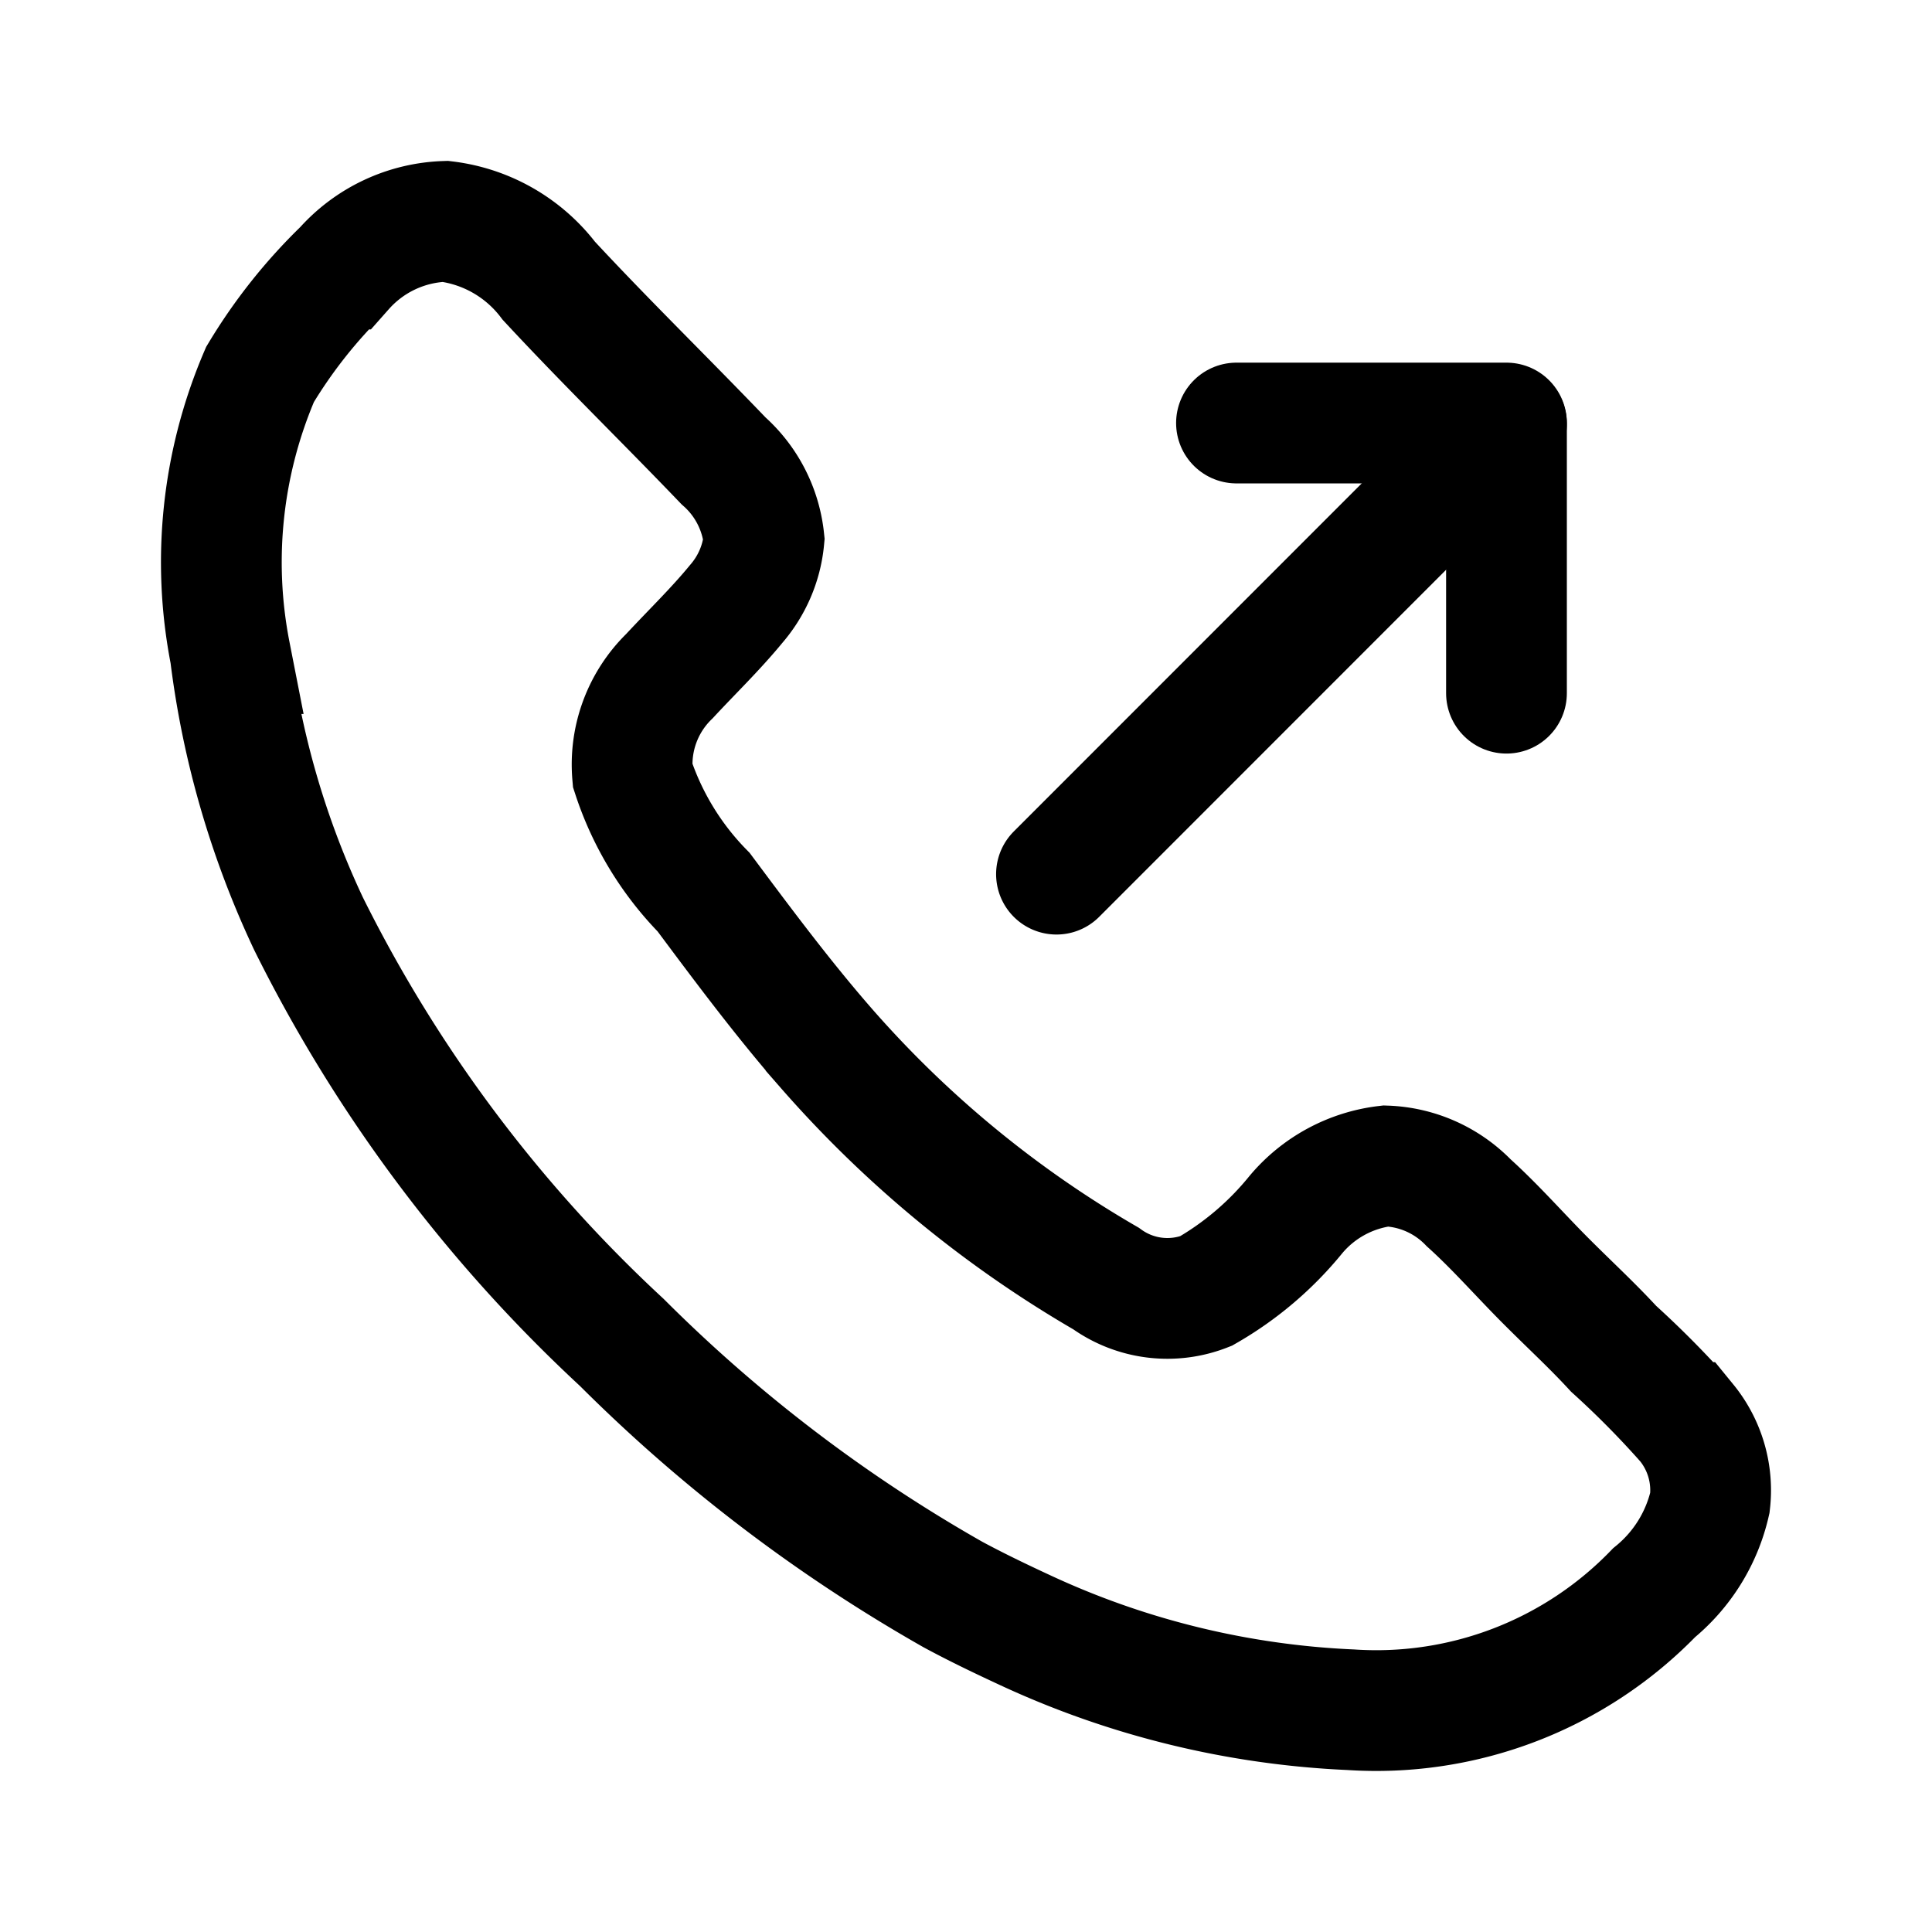
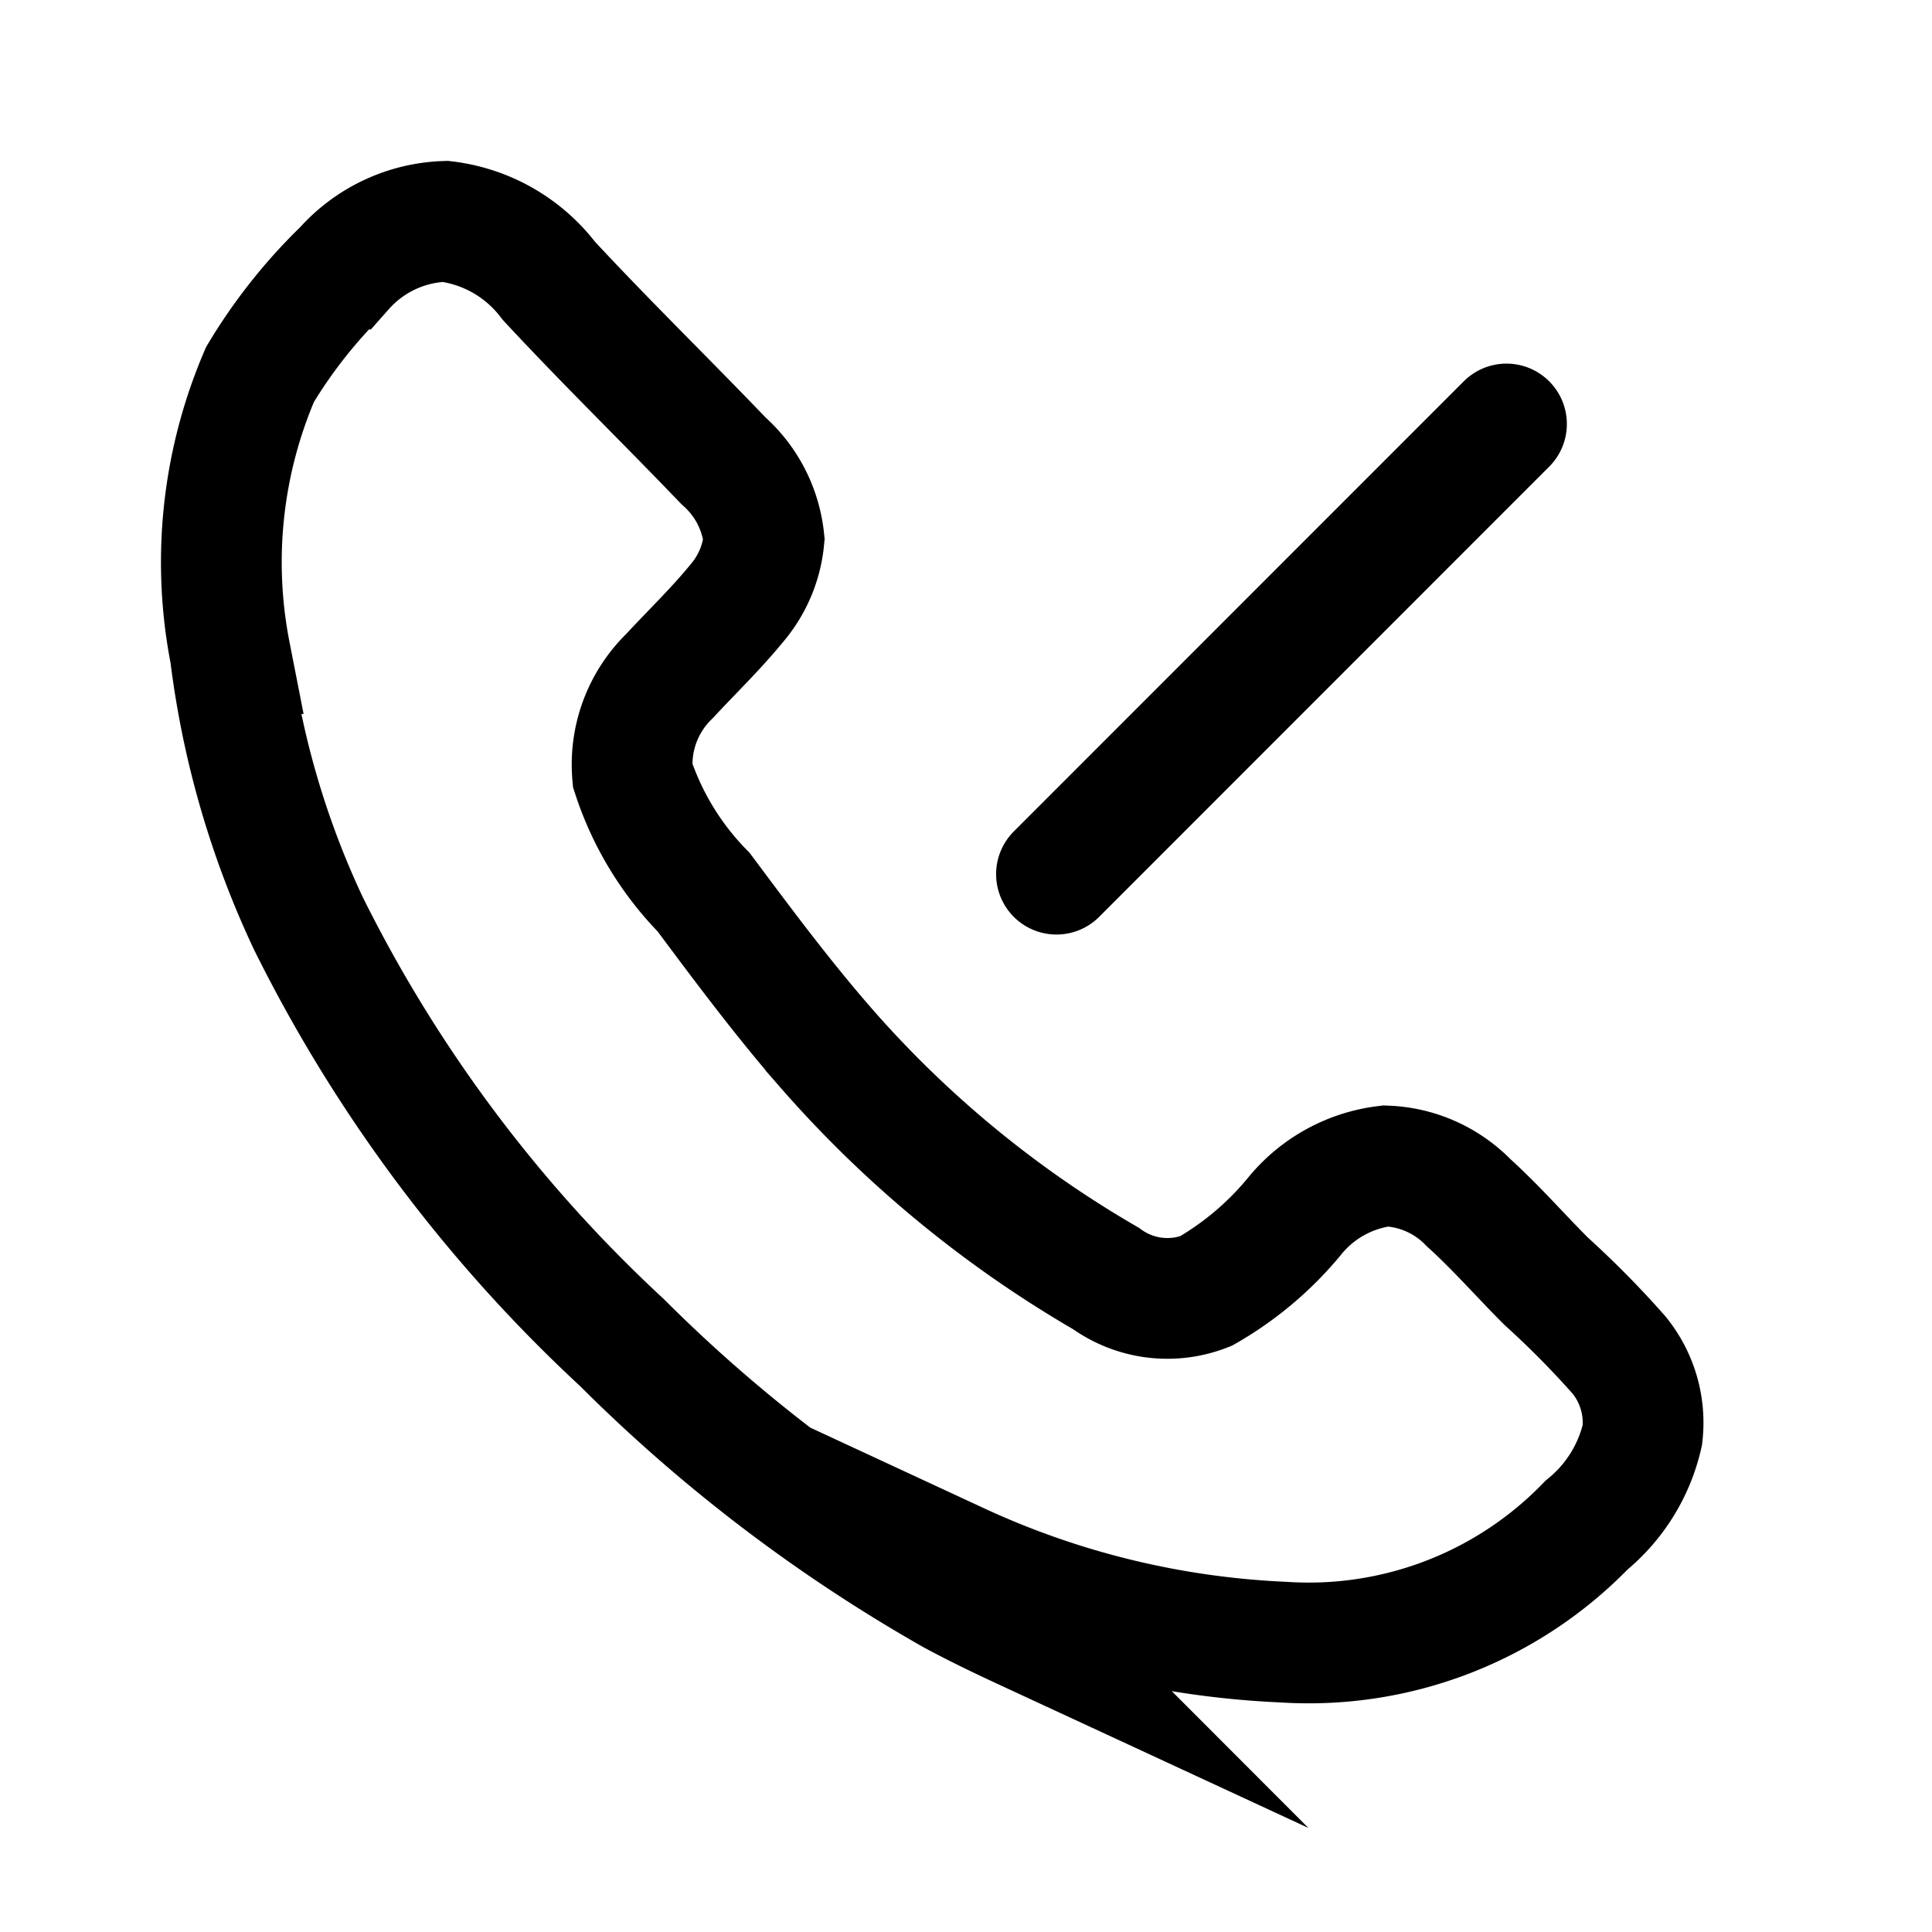
<svg xmlns="http://www.w3.org/2000/svg" width="24" height="24" viewBox="0 0 24 24">
  <g fill="none" stroke="#000" stroke-linecap="round" stroke-width="1.5">
-     <path stroke-miterlimit="10" d="M12.744 20.255c-.313-.145-.615-.29-.906-.447a19.3 19.3 0 0 1-4.114-3.132a18 18 0 0 1-3.891-5.201c-.5-1.06-.829-2.193-.973-3.356a5.9 5.9 0 0 1 .37-3.467c.288-.48.637-.92 1.04-1.31a1.76 1.76 0 0 1 1.262-.592a1.9 1.9 0 0 1 1.286.738c.705.76 1.431 1.466 2.17 2.237c.283.25.462.597.502.973c-.028.299-.15.58-.346.806c-.257.313-.548.593-.828.895a1.53 1.53 0 0 0-.458 1.23c.178.546.48 1.044.883 1.454c.492.66.984 1.32 1.52 1.935a13.8 13.8 0 0 0 3.478 2.864a1.3 1.3 0 0 0 1.241.156a4 4 0 0 0 1.118-.95a1.72 1.72 0 0 1 1.118-.604c.39.014.758.178 1.029.458c.335.302.637.649.961.973c.325.325.57.548.839.84q.477.432.905.916a1.33 1.33 0 0 1 .291.996c-.1.44-.344.833-.693 1.118a4.8 4.8 0 0 1-3.768 1.454a10.7 10.7 0 0 1-4.036-.984Zm5.97-14.988l-5.59 5.592" />
-     <path stroke-linejoin="round" d="M18.714 8.611V5.255H15.36" />
+     <path stroke-miterlimit="10" d="M12.744 20.255c-.313-.145-.615-.29-.906-.447a19.3 19.3 0 0 1-4.114-3.132a18 18 0 0 1-3.891-5.201c-.5-1.06-.829-2.193-.973-3.356a5.9 5.9 0 0 1 .37-3.467c.288-.48.637-.92 1.04-1.31a1.76 1.76 0 0 1 1.262-.592a1.9 1.9 0 0 1 1.286.738c.705.76 1.431 1.466 2.17 2.237c.283.25.462.597.502.973c-.028.299-.15.58-.346.806c-.257.313-.548.593-.828.895a1.53 1.53 0 0 0-.458 1.23c.178.546.48 1.044.883 1.454c.492.66.984 1.32 1.52 1.935a13.8 13.8 0 0 0 3.478 2.864a1.3 1.3 0 0 0 1.241.156a4 4 0 0 0 1.118-.95a1.72 1.72 0 0 1 1.118-.604c.39.014.758.178 1.029.458c.335.302.637.649.961.973q.477.432.905.916a1.33 1.33 0 0 1 .291.996c-.1.44-.344.833-.693 1.118a4.8 4.8 0 0 1-3.768 1.454a10.7 10.7 0 0 1-4.036-.984Zm5.97-14.988l-5.59 5.592" />
  </g>
</svg>